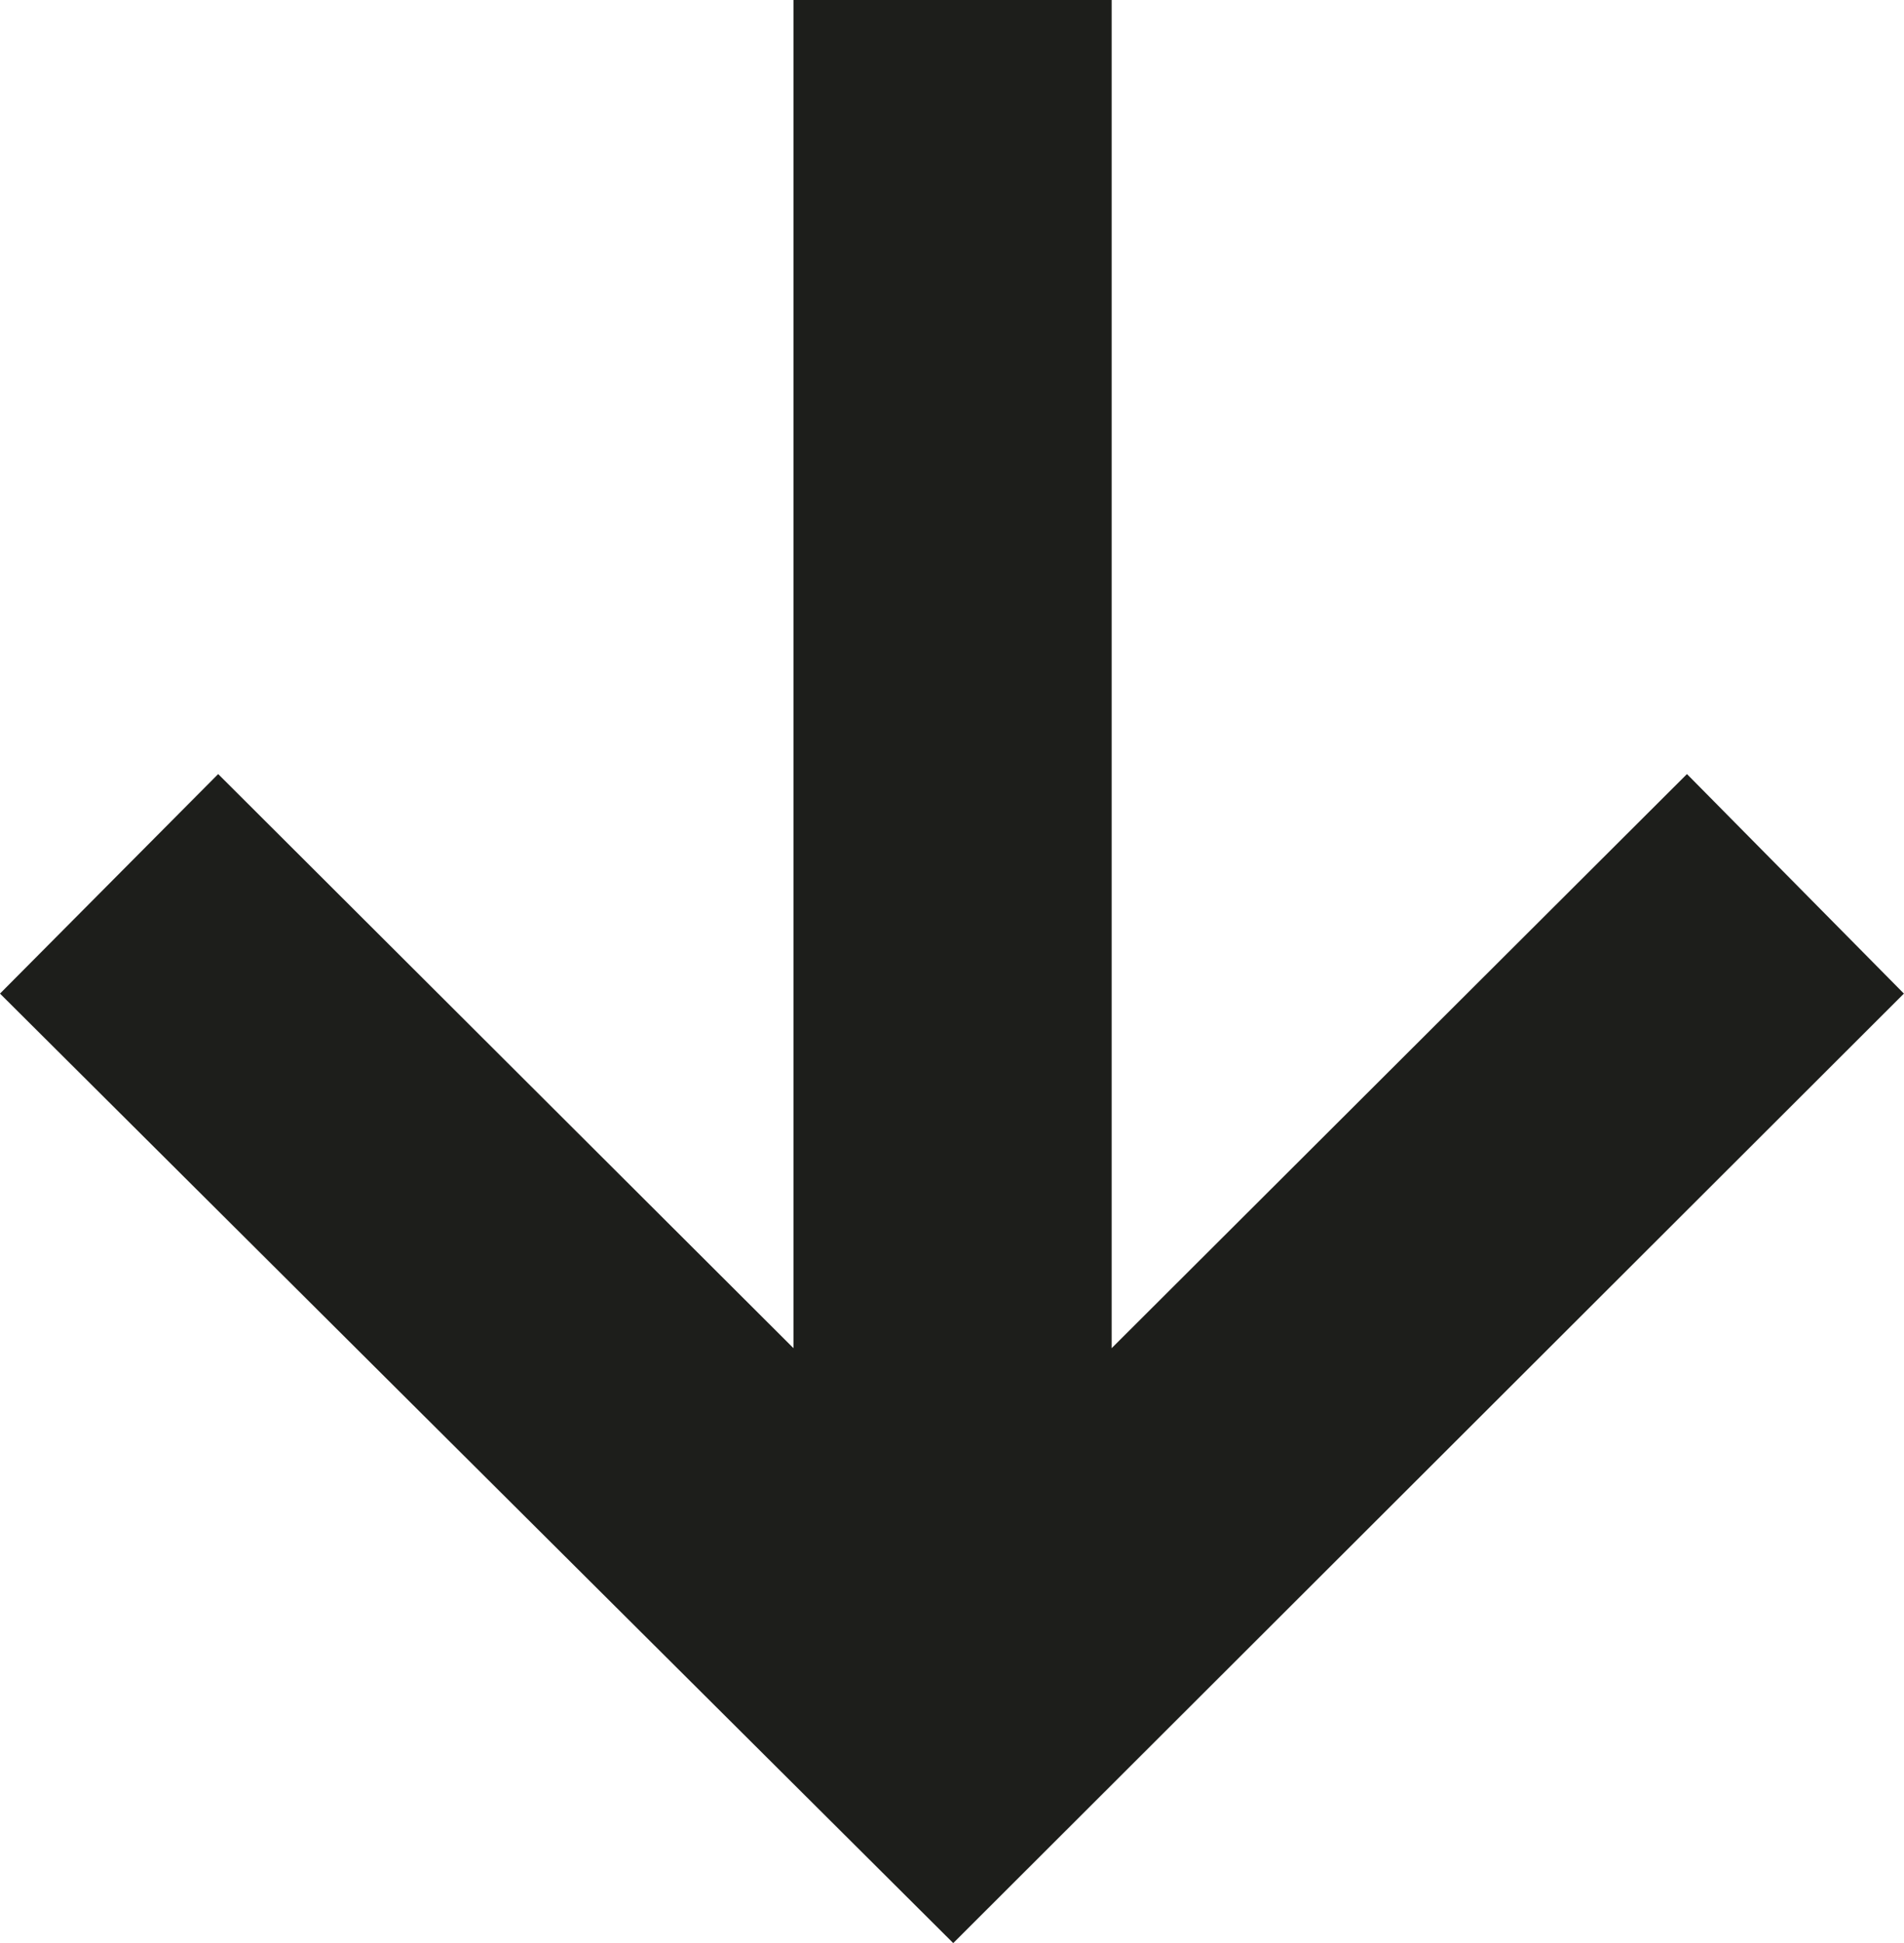
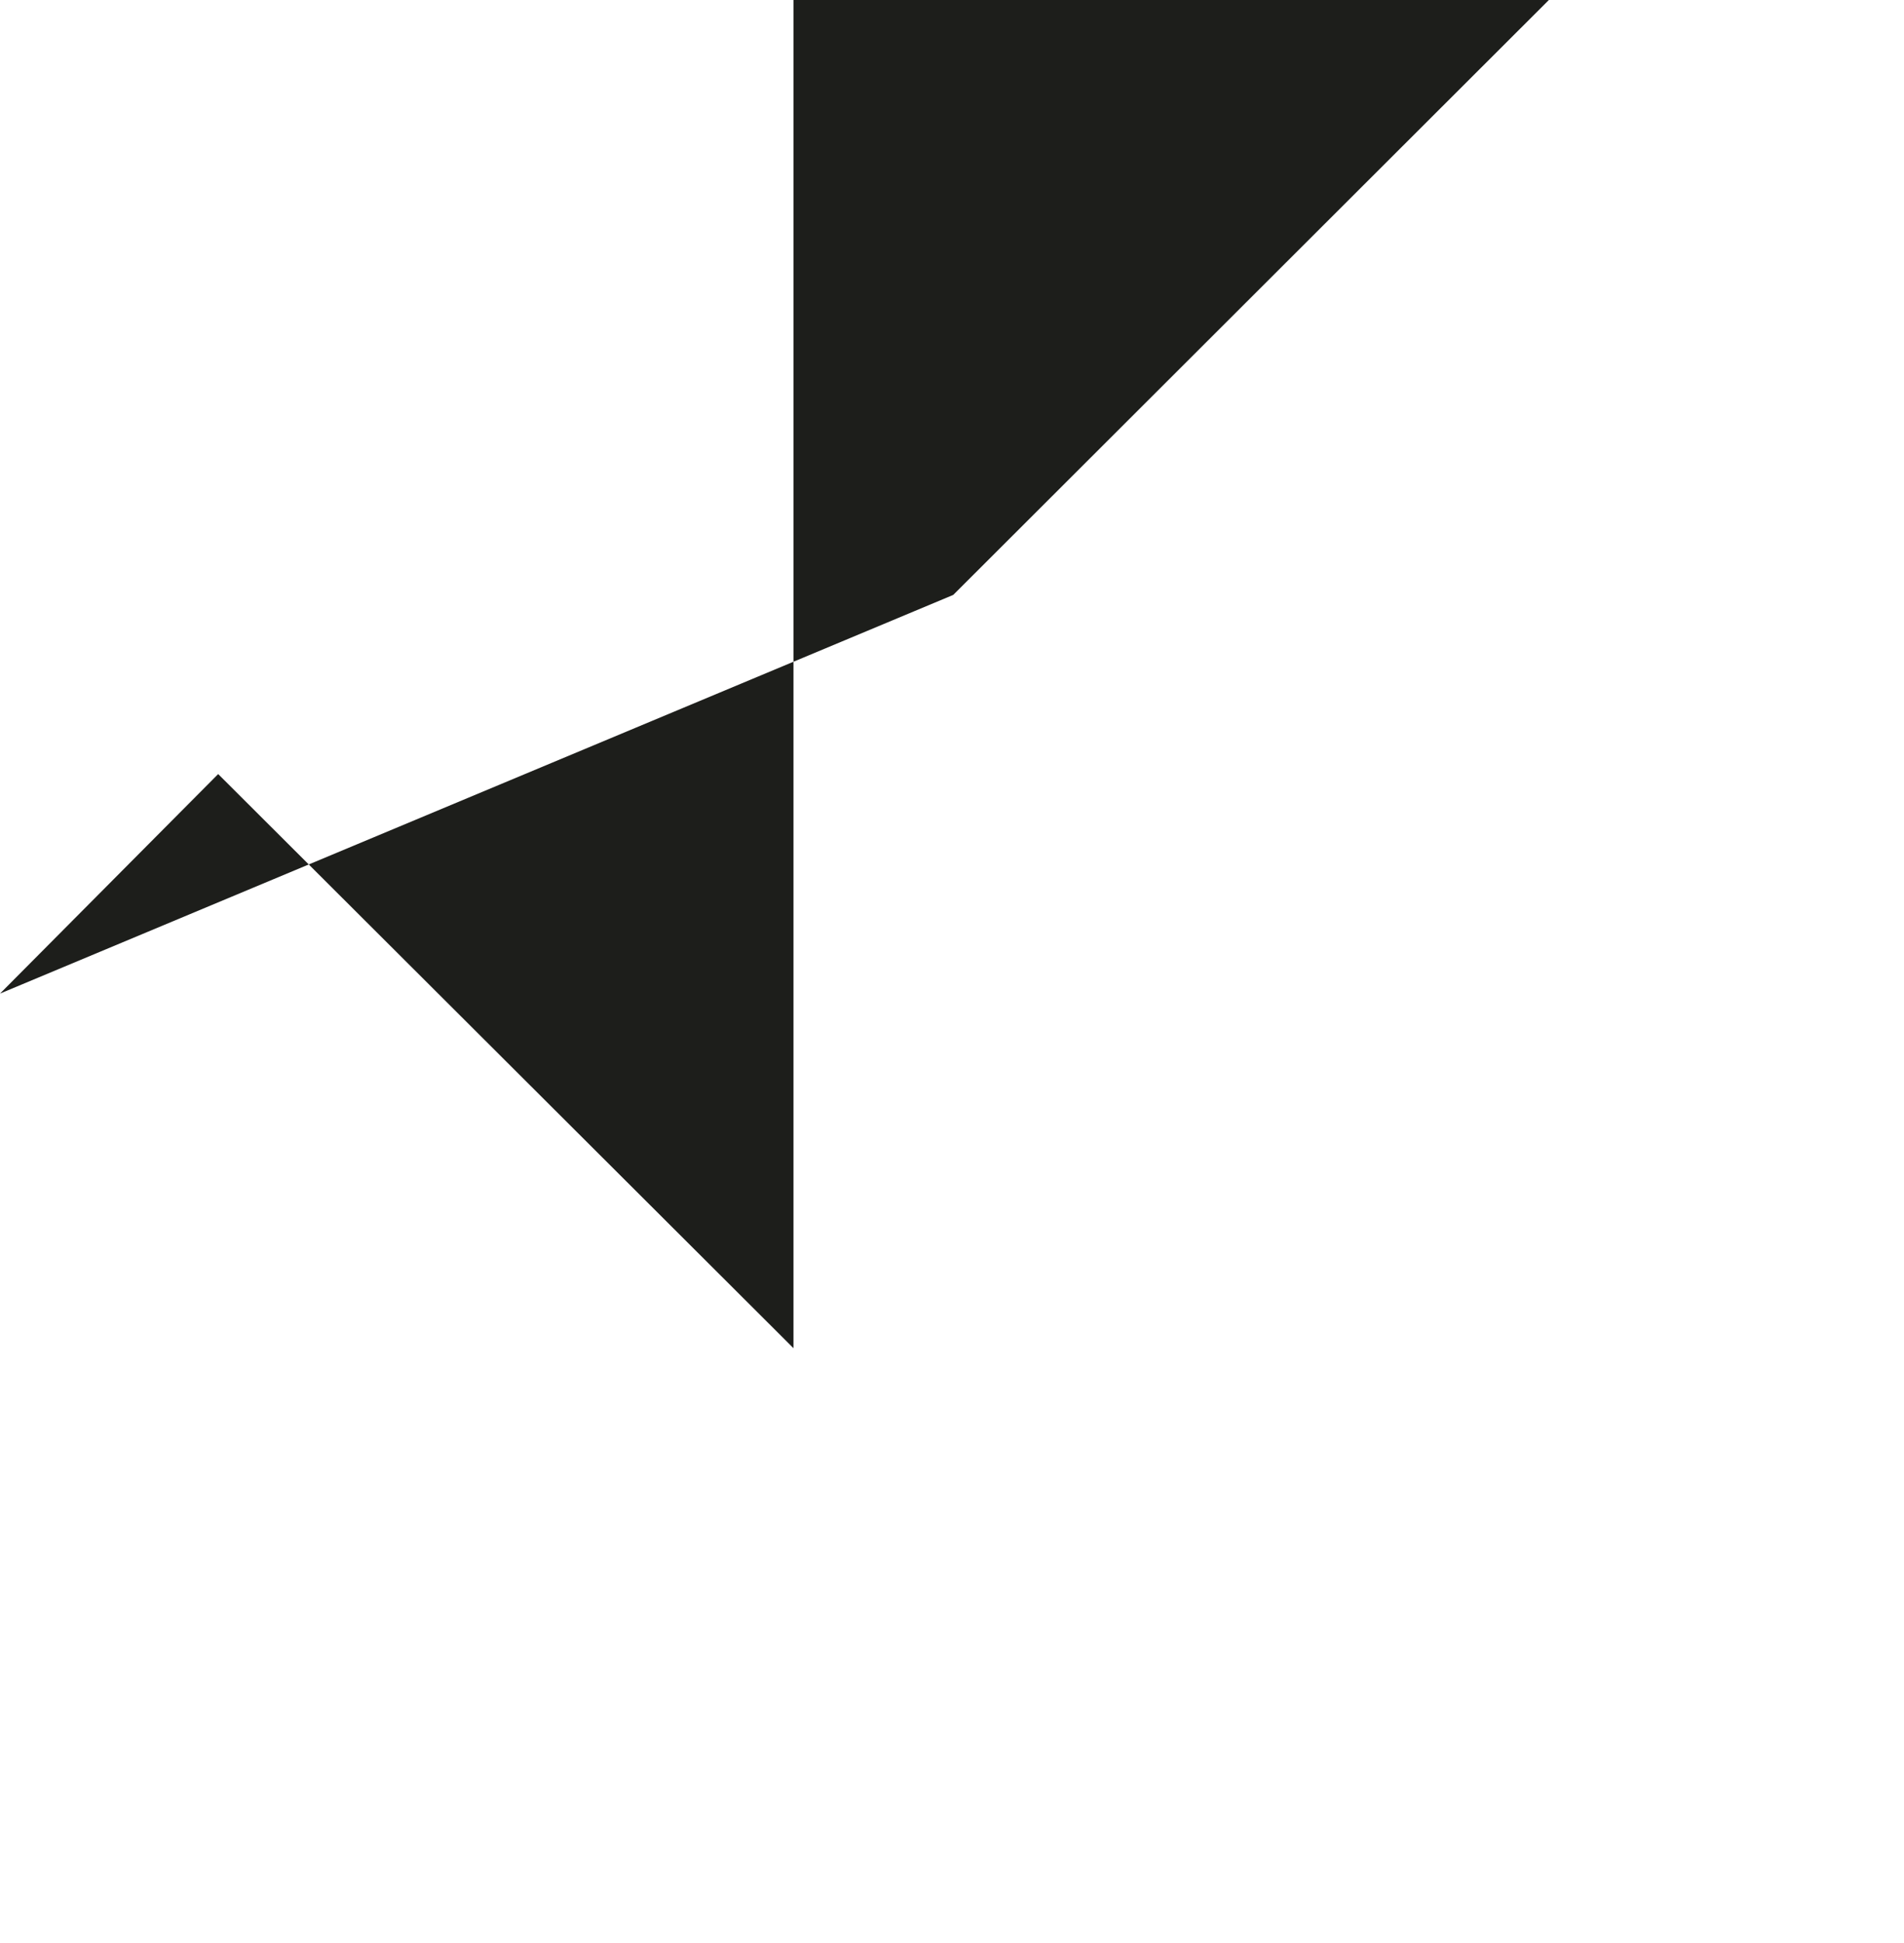
<svg xmlns="http://www.w3.org/2000/svg" id="Calque_2" data-name="Calque 2" viewBox="0 0 184.84 188.62">
  <defs>
    <style>
      .cls-1 {
        fill: #1d1e1b;
      }
    </style>
  </defs>
  <g id="Artwork">
-     <path class="cls-1" d="M0,96.45l21.18-21.31,55.85,55.73V0s30.89,0,30.89,0v130.87s55.85-55.73,55.85-55.73l21.06,21.31-92.29,92.17L0,96.45Z" />
+     <path class="cls-1" d="M0,96.45l21.18-21.31,55.85,55.73V0s30.89,0,30.89,0s55.85-55.73,55.85-55.73l21.06,21.31-92.29,92.17L0,96.45Z" />
  </g>
</svg>